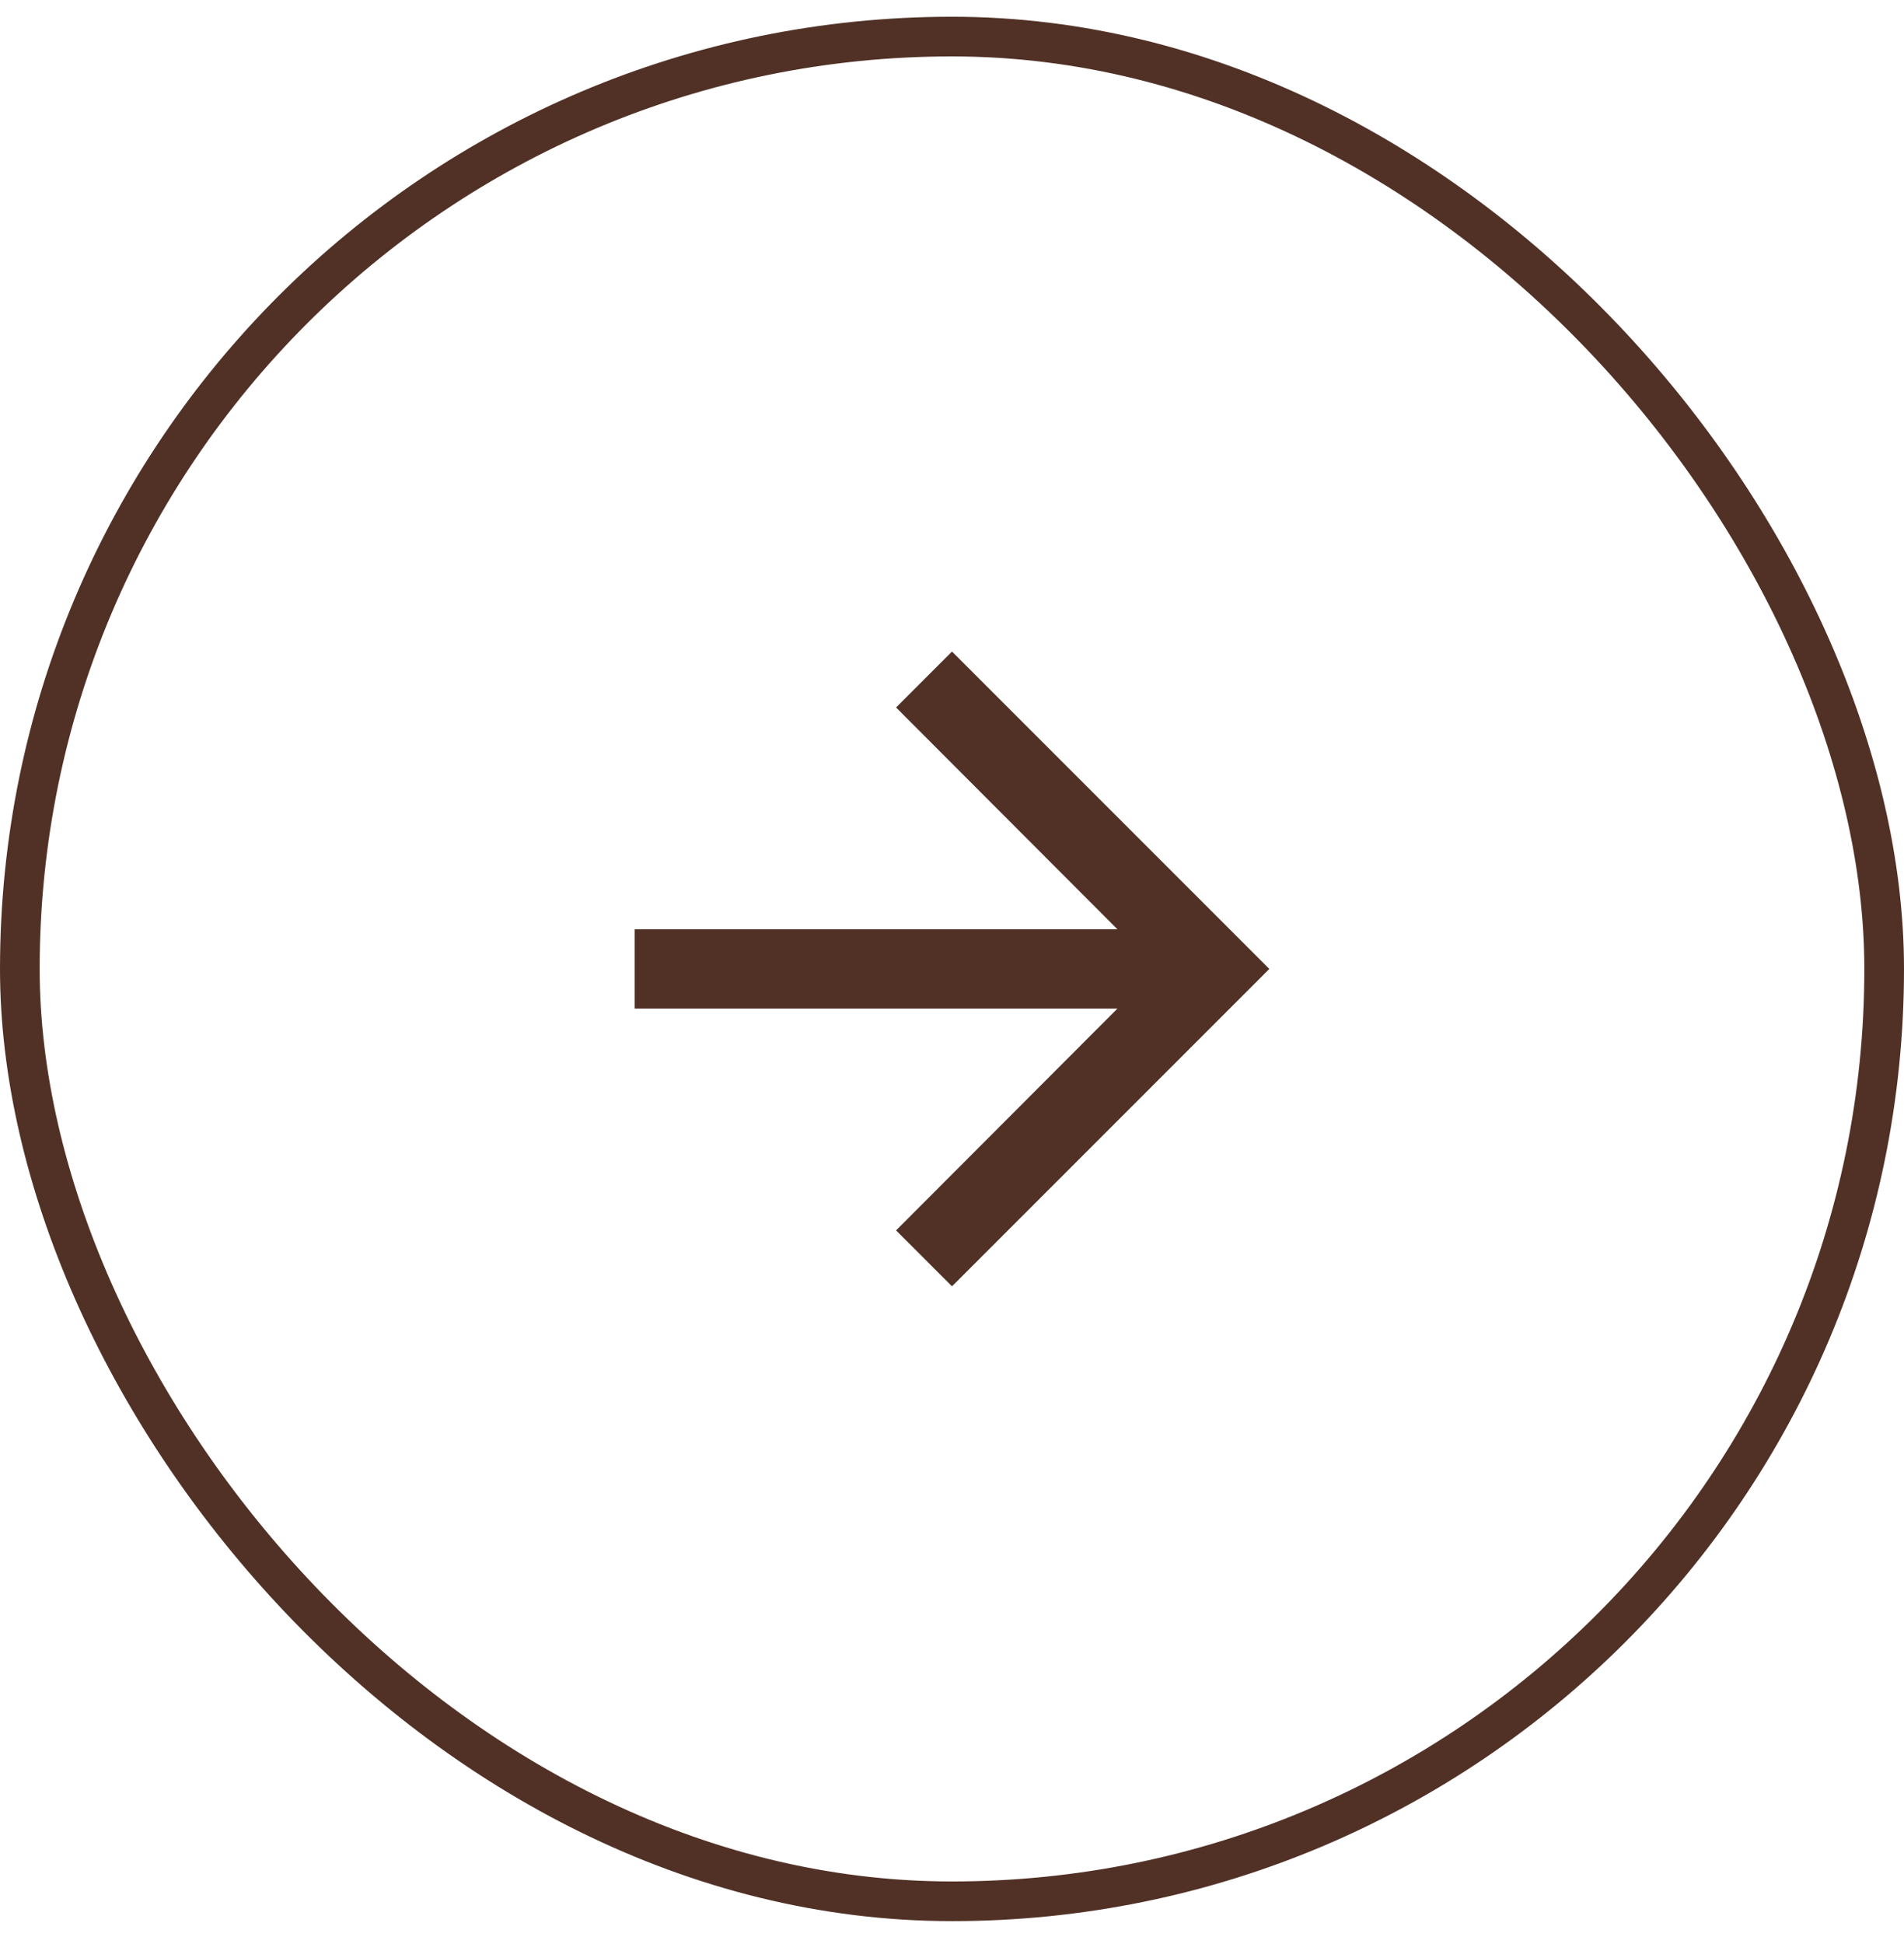
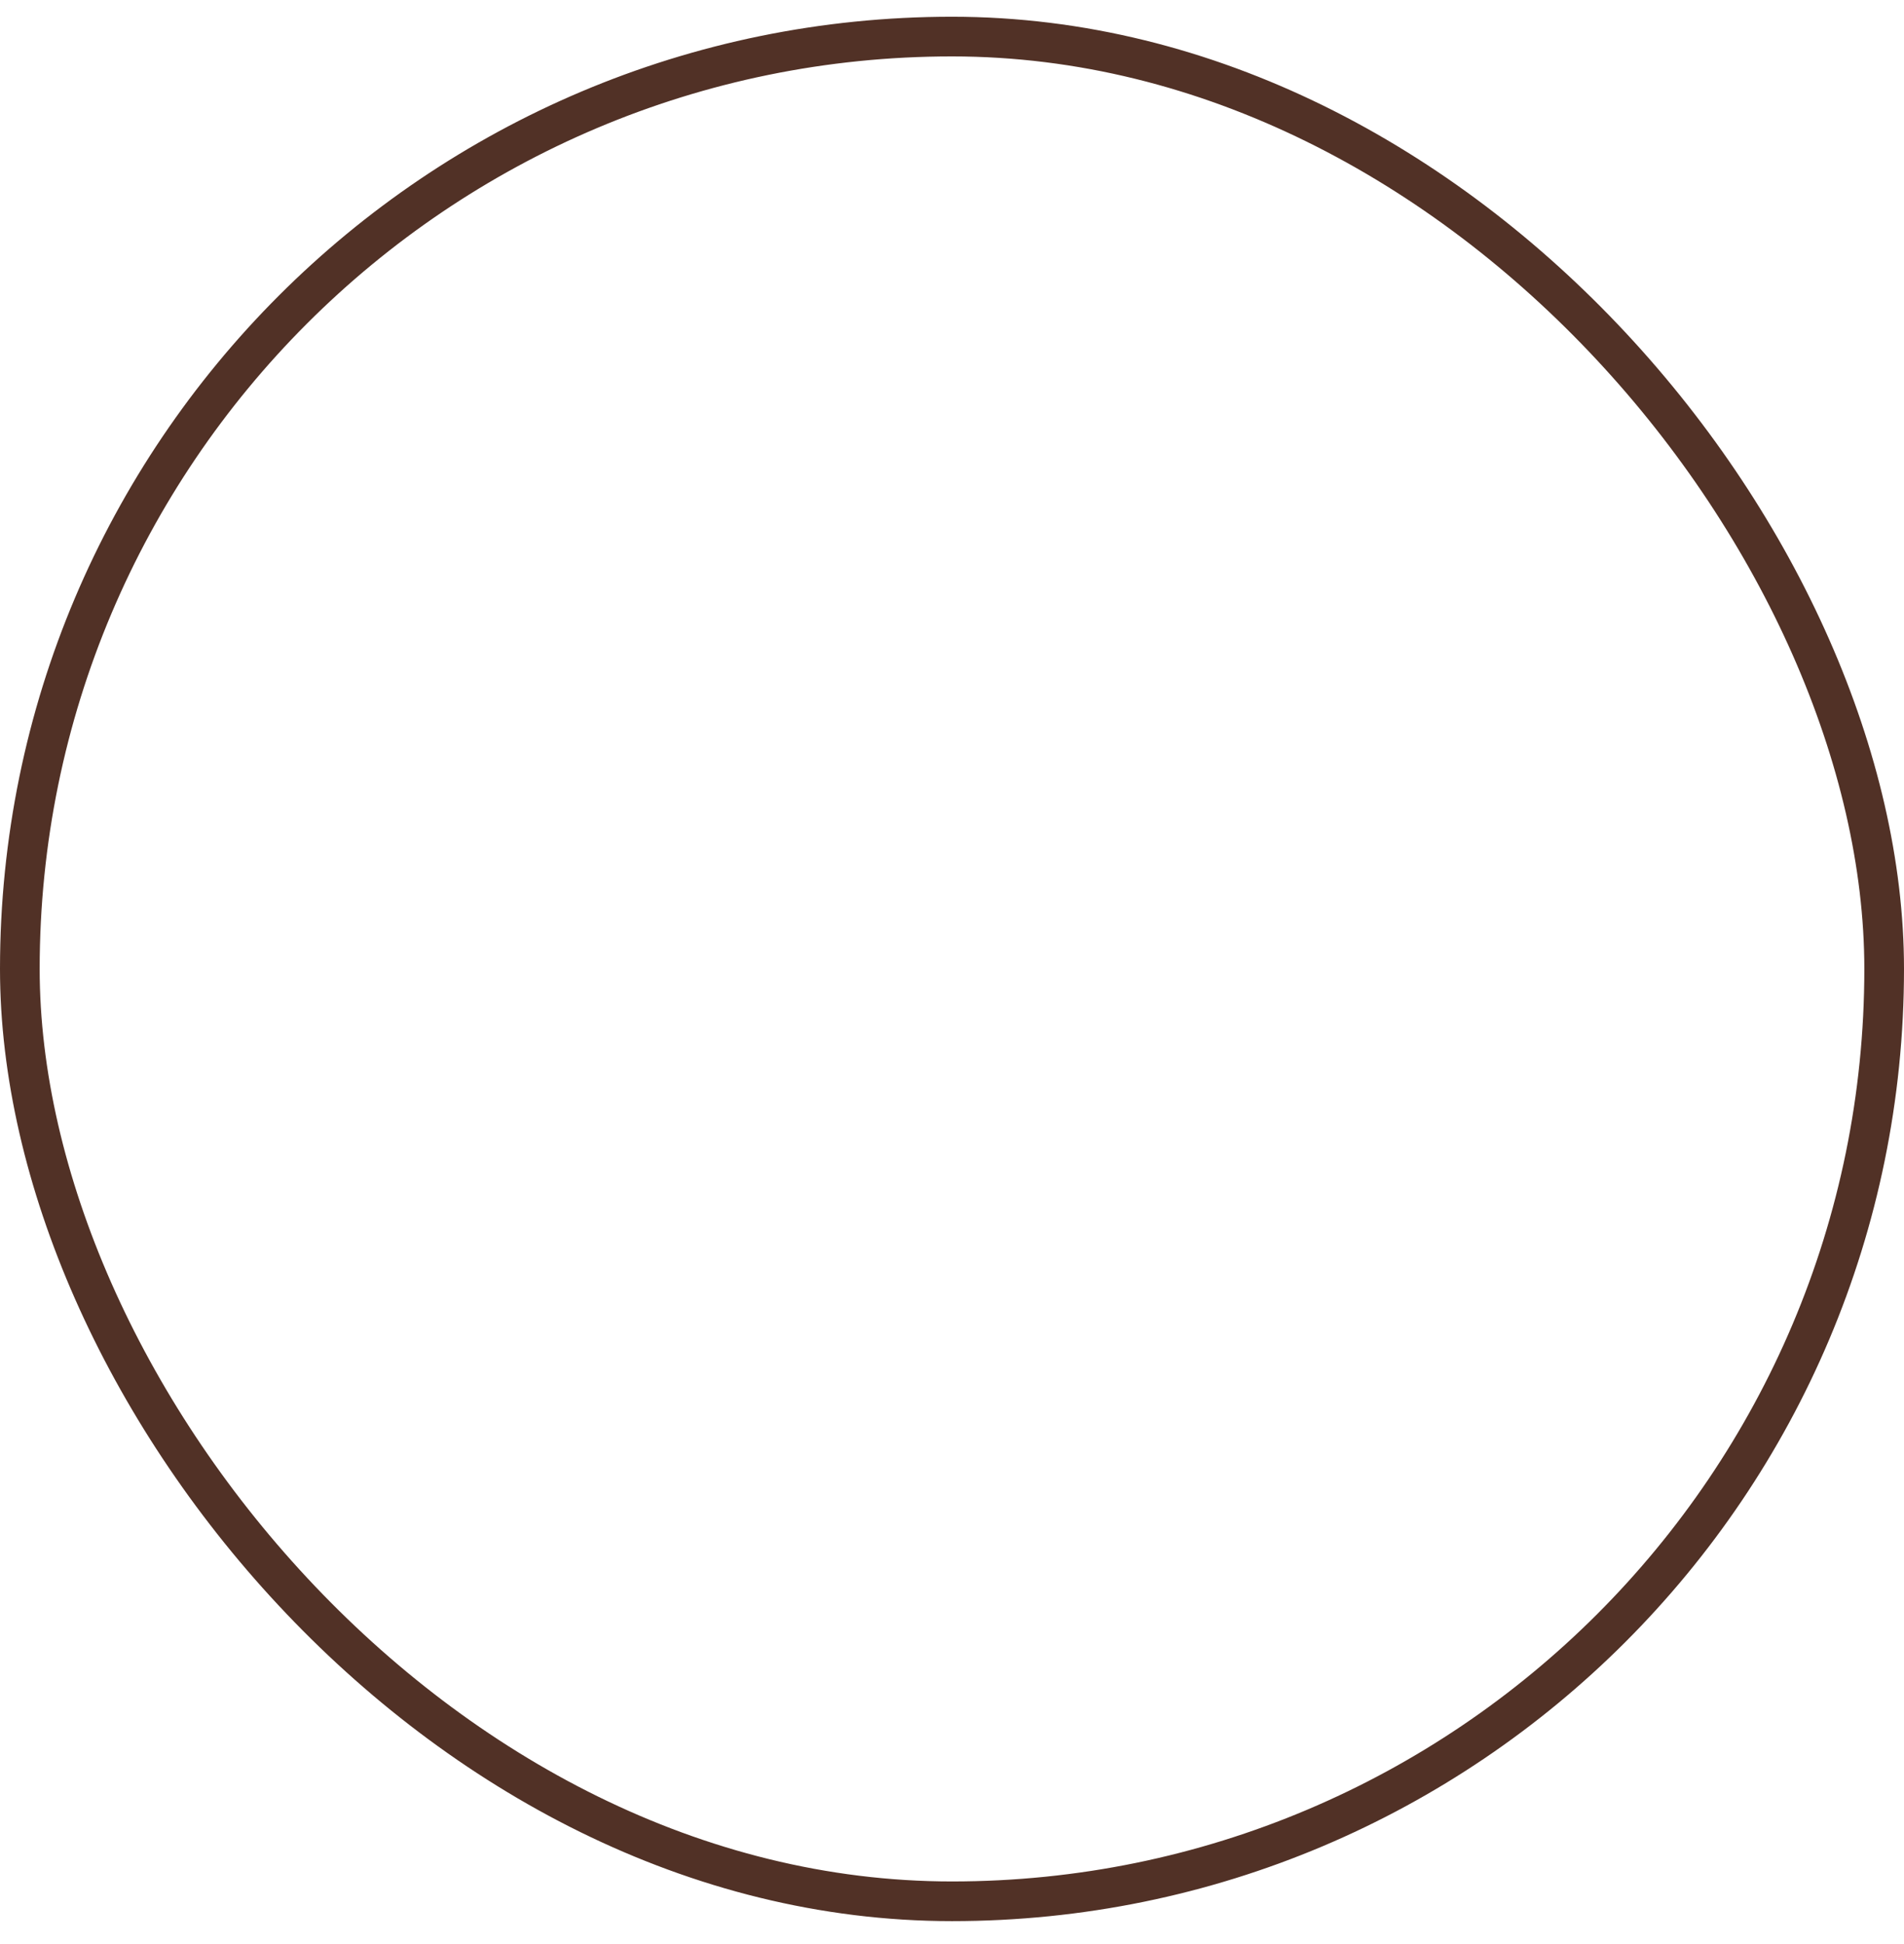
<svg xmlns="http://www.w3.org/2000/svg" width="48" height="49" viewBox="0 0 48 49" fill="none">
  <rect x="0.5" y="0.922" width="47" height="47" rx="23.5" stroke="#513126" />
-   <path d="M24 16.422L22.59 17.832L28.17 23.422H16V25.422H28.17L22.59 31.012L24 32.422L32 24.422L24 16.422Z" fill="#513126" />
</svg>